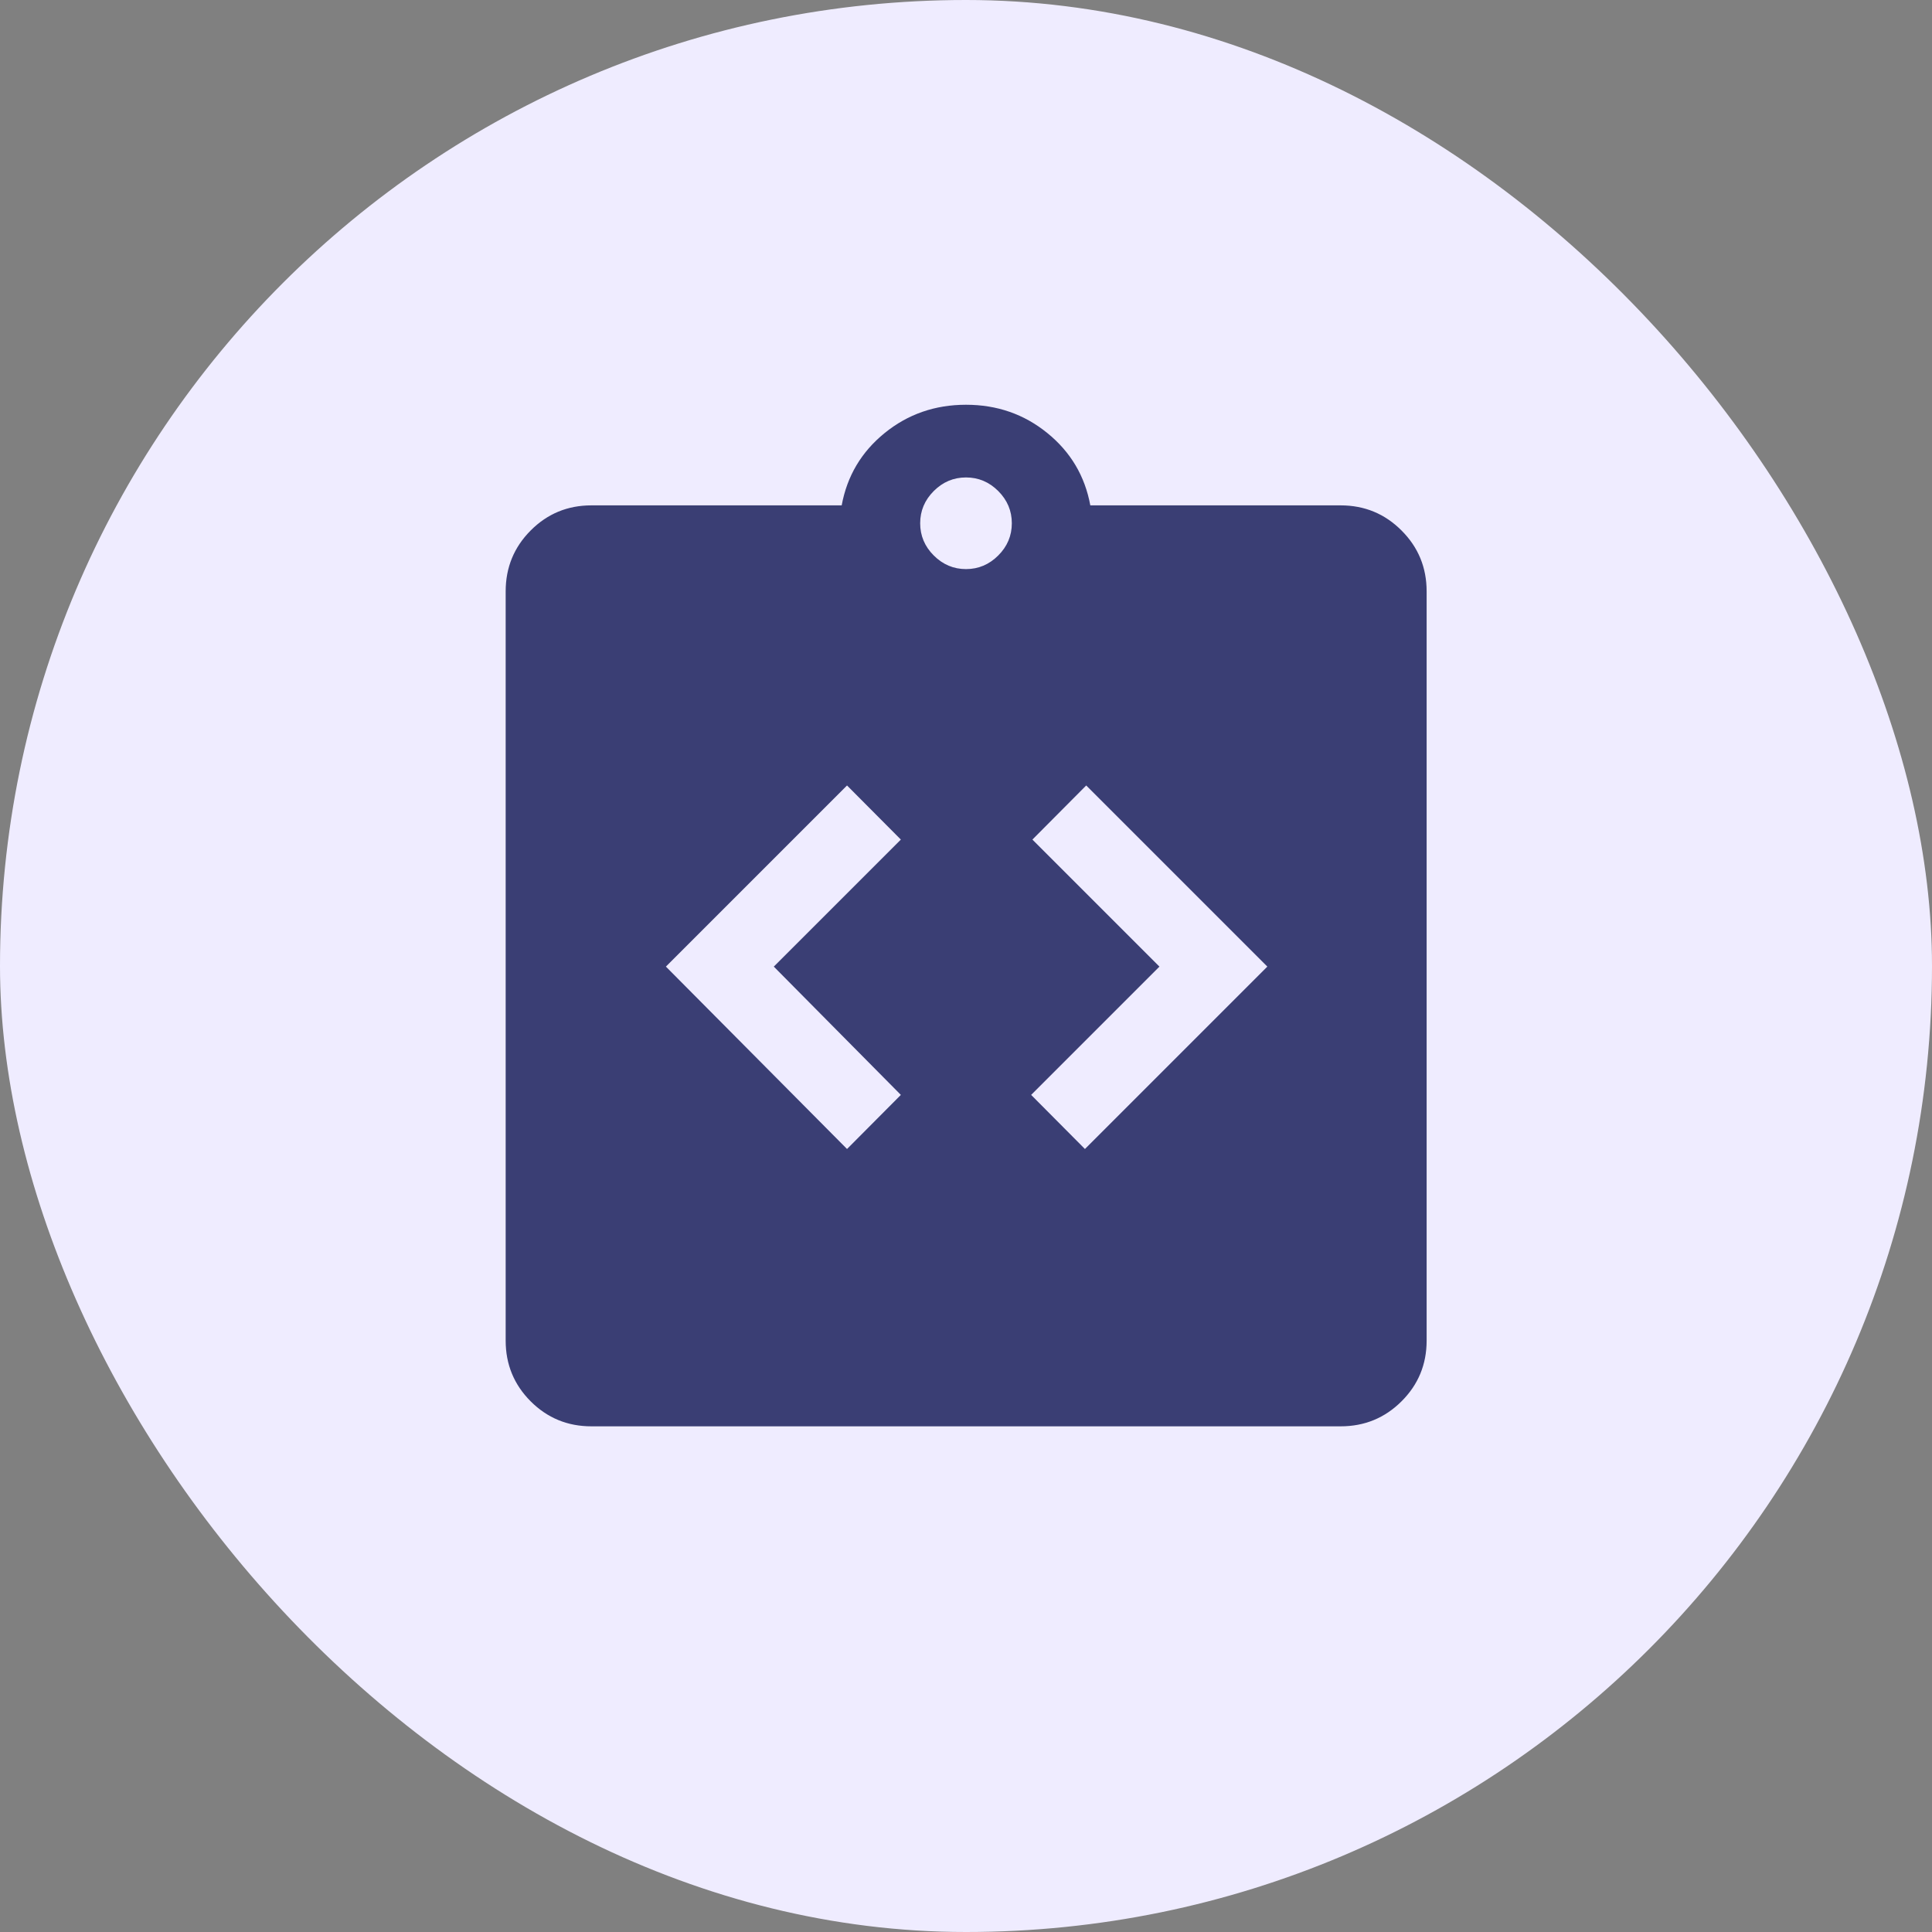
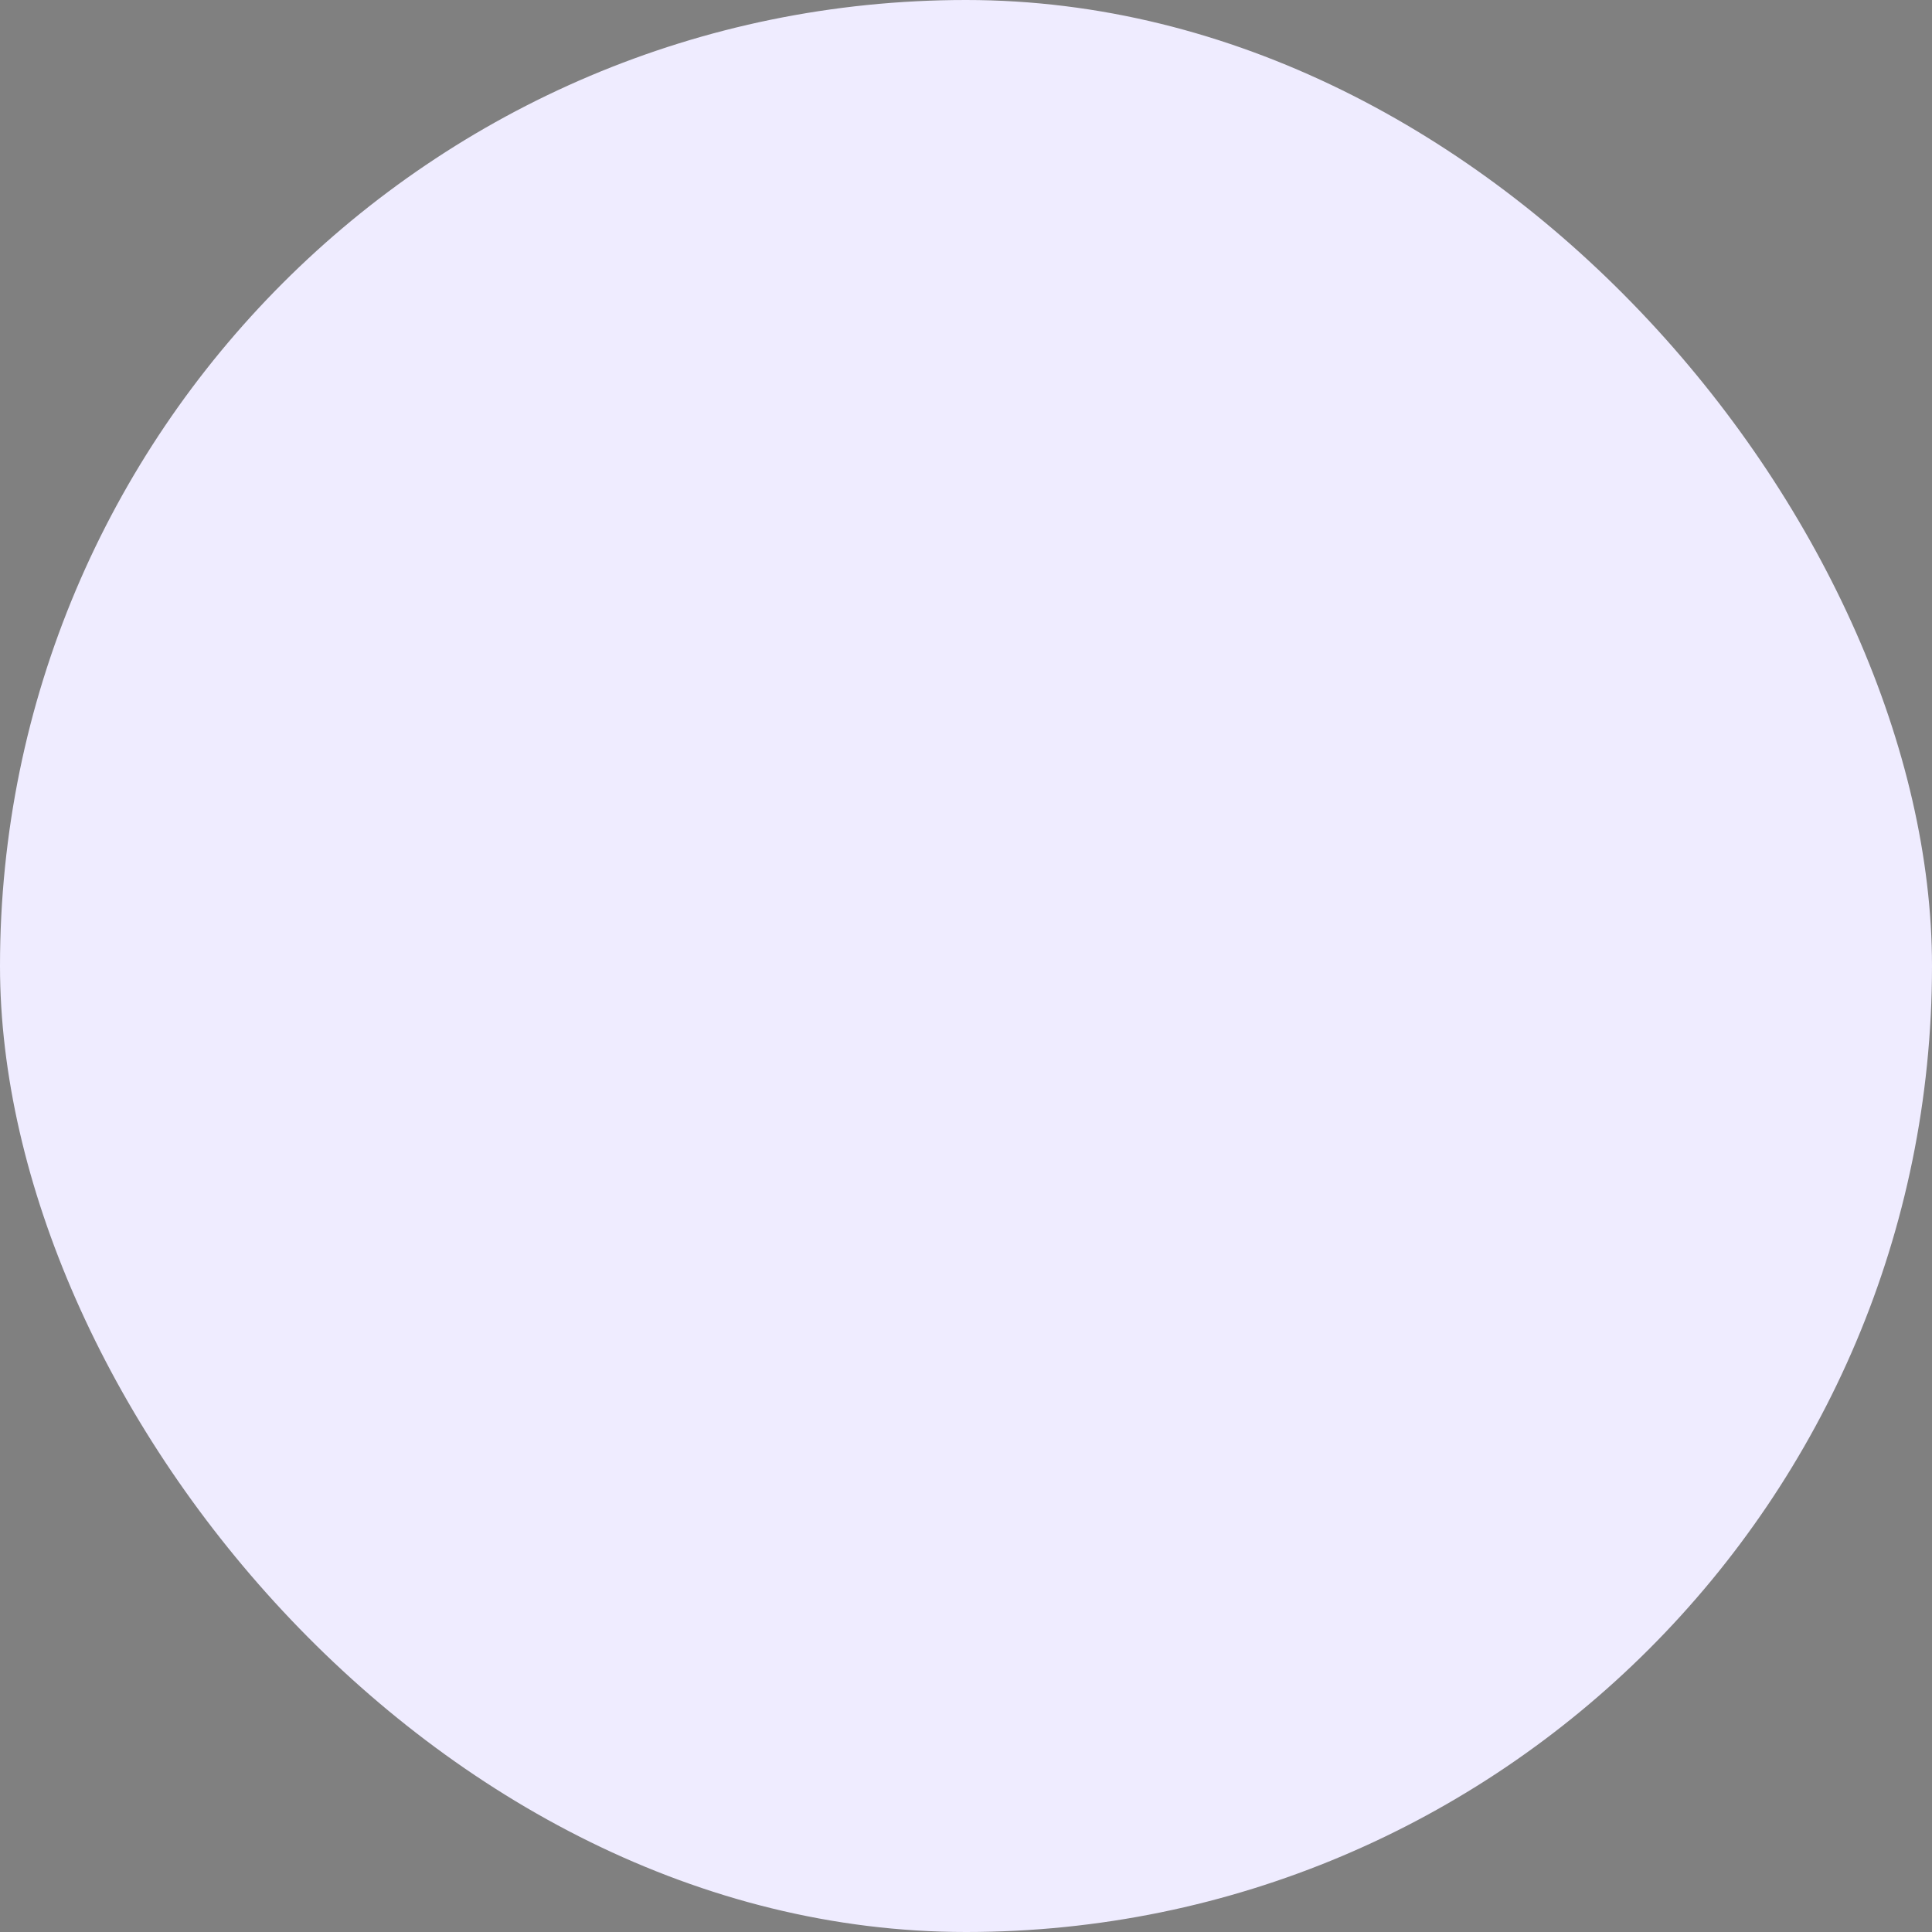
<svg xmlns="http://www.w3.org/2000/svg" width="64" height="64" viewBox="0 0 64 64" fill="none">
  <rect x="0" y="0" width="64" height="64" fill="#808080" stroke="none" />
  <rect width="64" height="64" rx="32" fill="#EFECFF" />
  <mask id="mask0_2036_10811" style="mask-type:alpha" maskUnits="userSpaceOnUse" x="12" y="12" width="40" height="40">
    <rect x="12" y="12" width="40" height="40" fill="#D9D9D9" />
  </mask>
  <g mask="url(#mask0_2036_10811)">
-     <path d="M28.059 38.062L29.842 36.27L25.633 32.02L29.842 27.812L28.059 26.02L22.059 32.02L28.059 38.062ZM35.94 38.062L41.982 32.02L35.982 26.02L34.2 27.812L38.408 32.02L34.158 36.27L35.94 38.062ZM19.59 47.249C18.802 47.249 18.132 46.973 17.579 46.421C17.027 45.868 16.751 45.198 16.751 44.411V19.59C16.751 18.799 17.027 18.127 17.579 17.573C18.132 17.018 18.802 16.741 19.59 16.741H27.882C28.061 15.769 28.535 14.97 29.305 14.345C30.075 13.72 30.973 13.408 32 13.408C33.027 13.408 33.925 13.72 34.694 14.345C35.465 14.97 35.939 15.769 36.118 16.741H44.41C45.201 16.741 45.873 17.018 46.427 17.573C46.982 18.127 47.259 18.799 47.259 19.59V44.411C47.259 45.198 46.982 45.868 46.427 46.421C45.873 46.973 45.201 47.249 44.41 47.249H19.59ZM32 18.852C32.412 18.852 32.768 18.701 33.068 18.401C33.368 18.102 33.518 17.745 33.518 17.334C33.518 16.922 33.368 16.566 33.068 16.266C32.768 15.966 32.412 15.816 32 15.816C31.588 15.816 31.232 15.966 30.932 16.266C30.632 16.566 30.482 16.922 30.482 17.334C30.482 17.745 30.632 18.102 30.932 18.401C31.232 18.701 31.588 18.852 32 18.852Z" fill="#3A3E74" />
-   </g>
+     </g>
</svg>